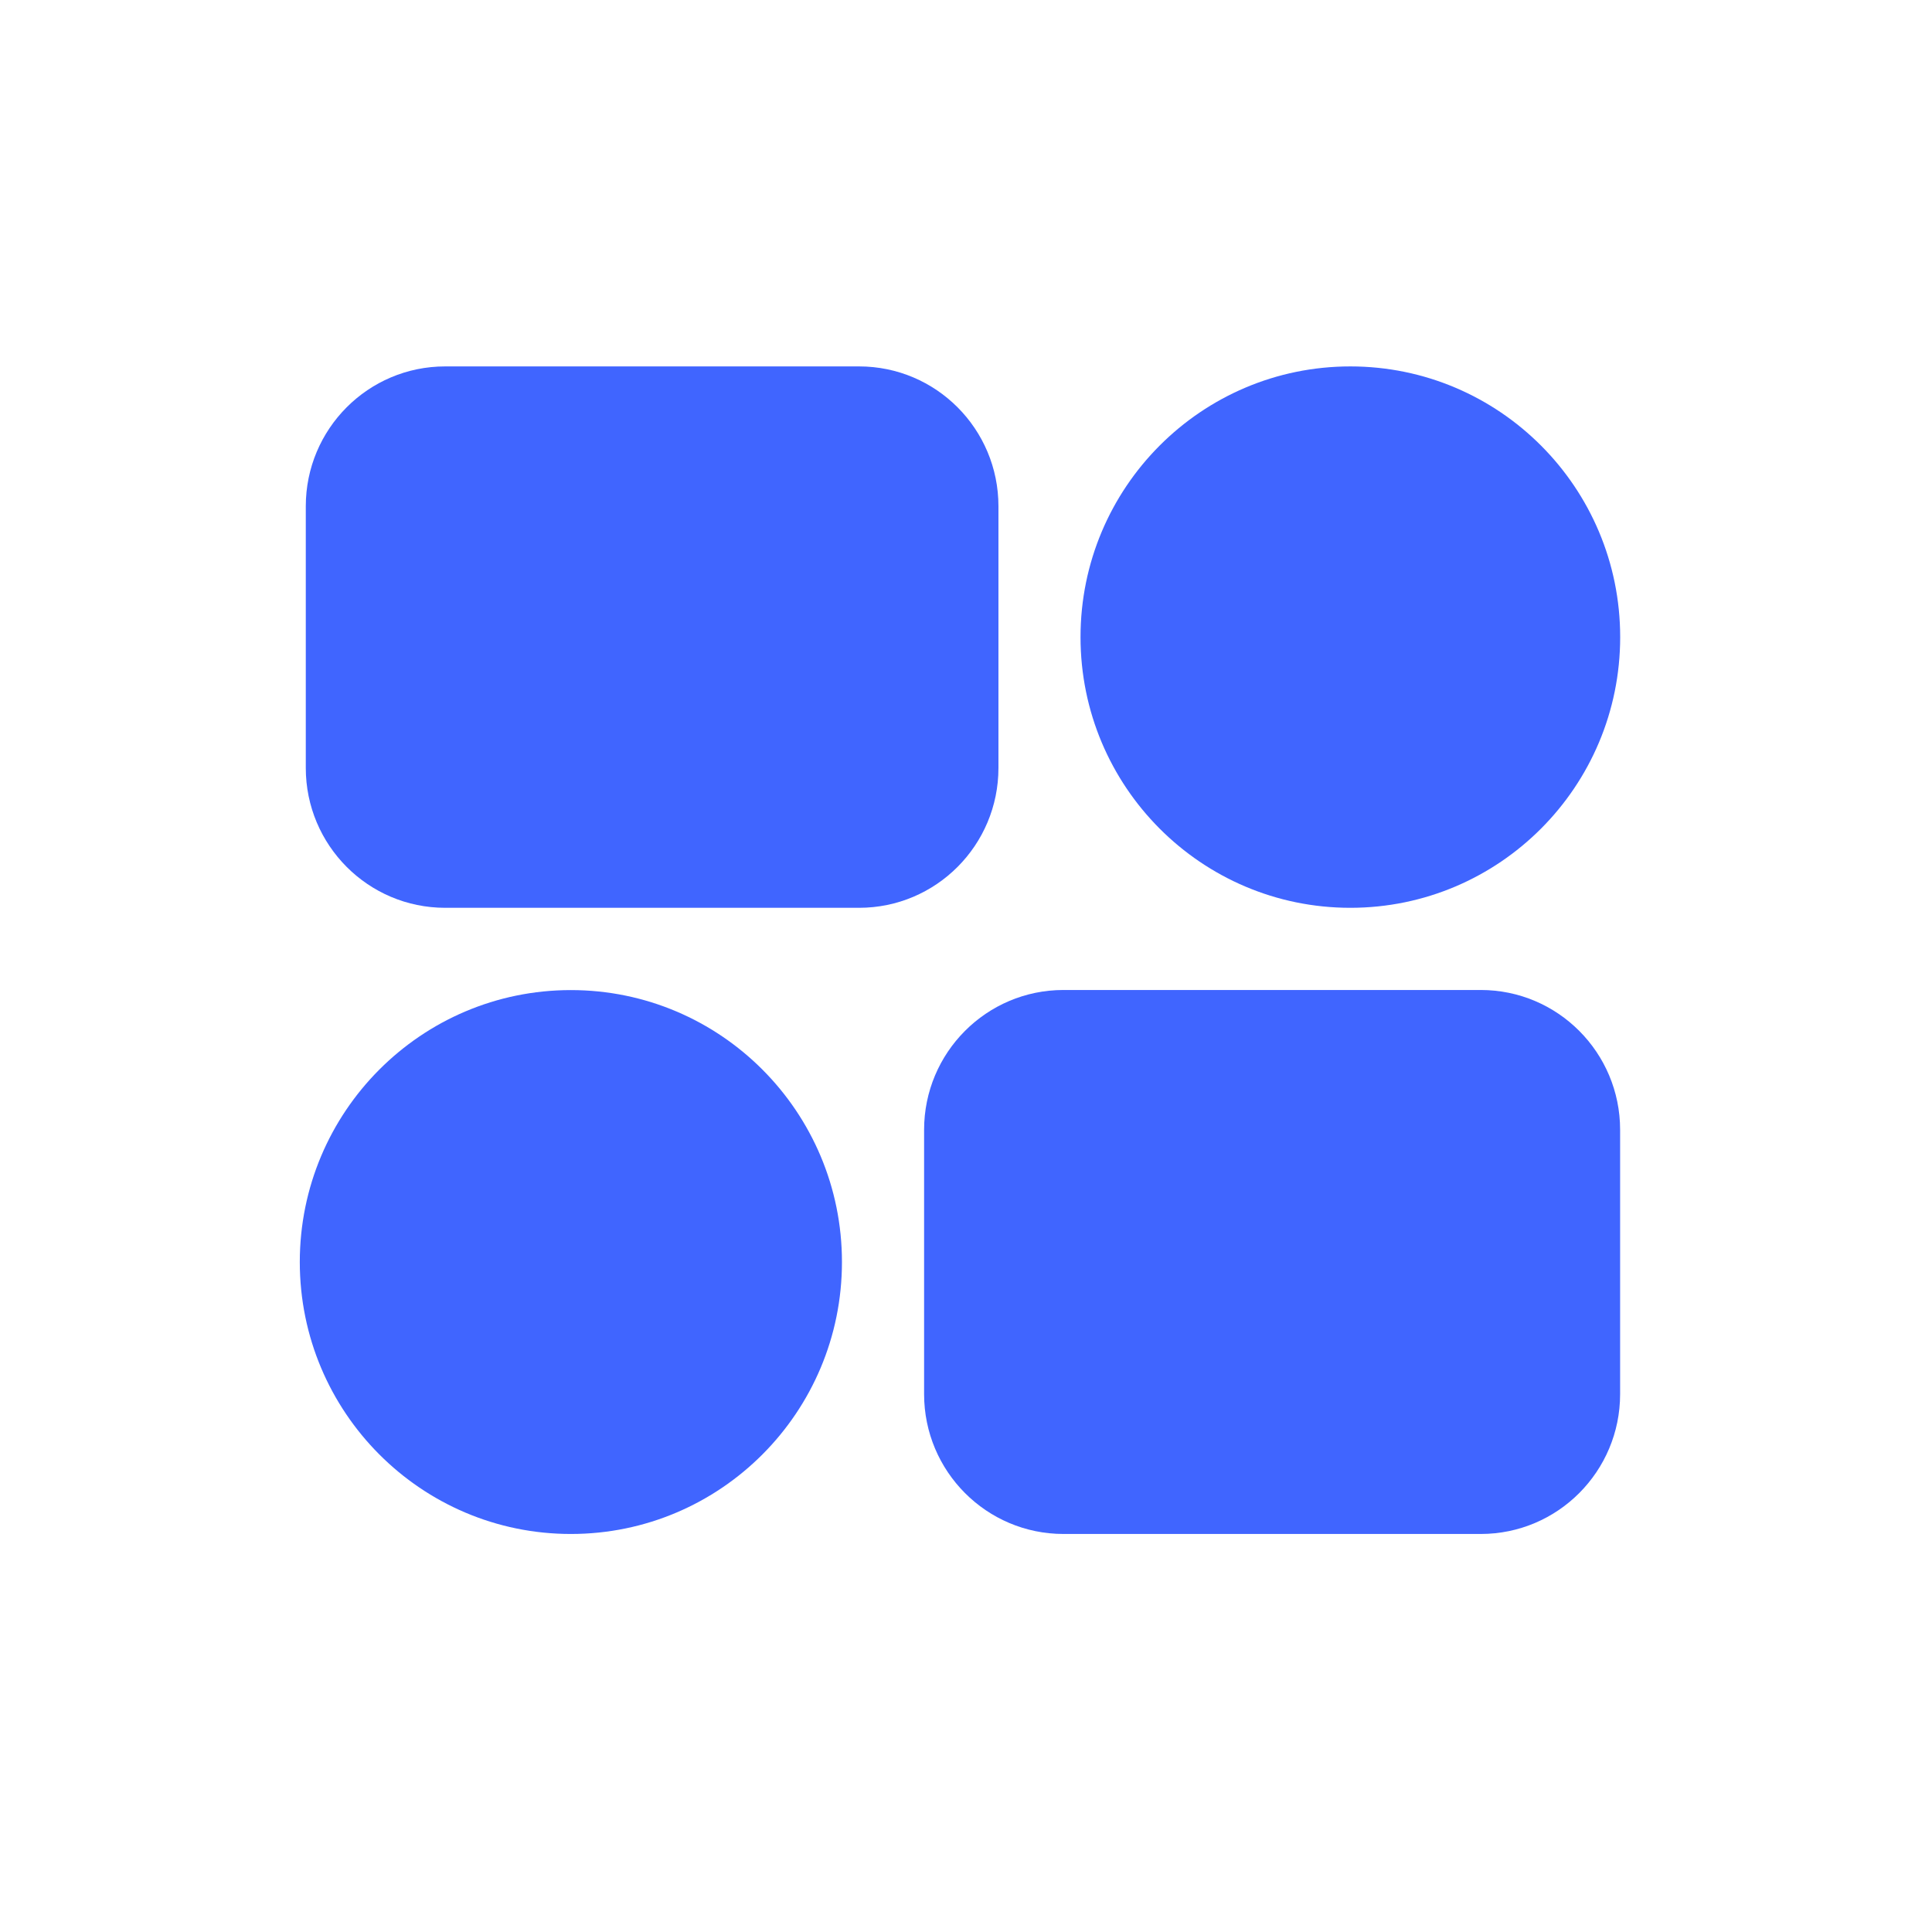
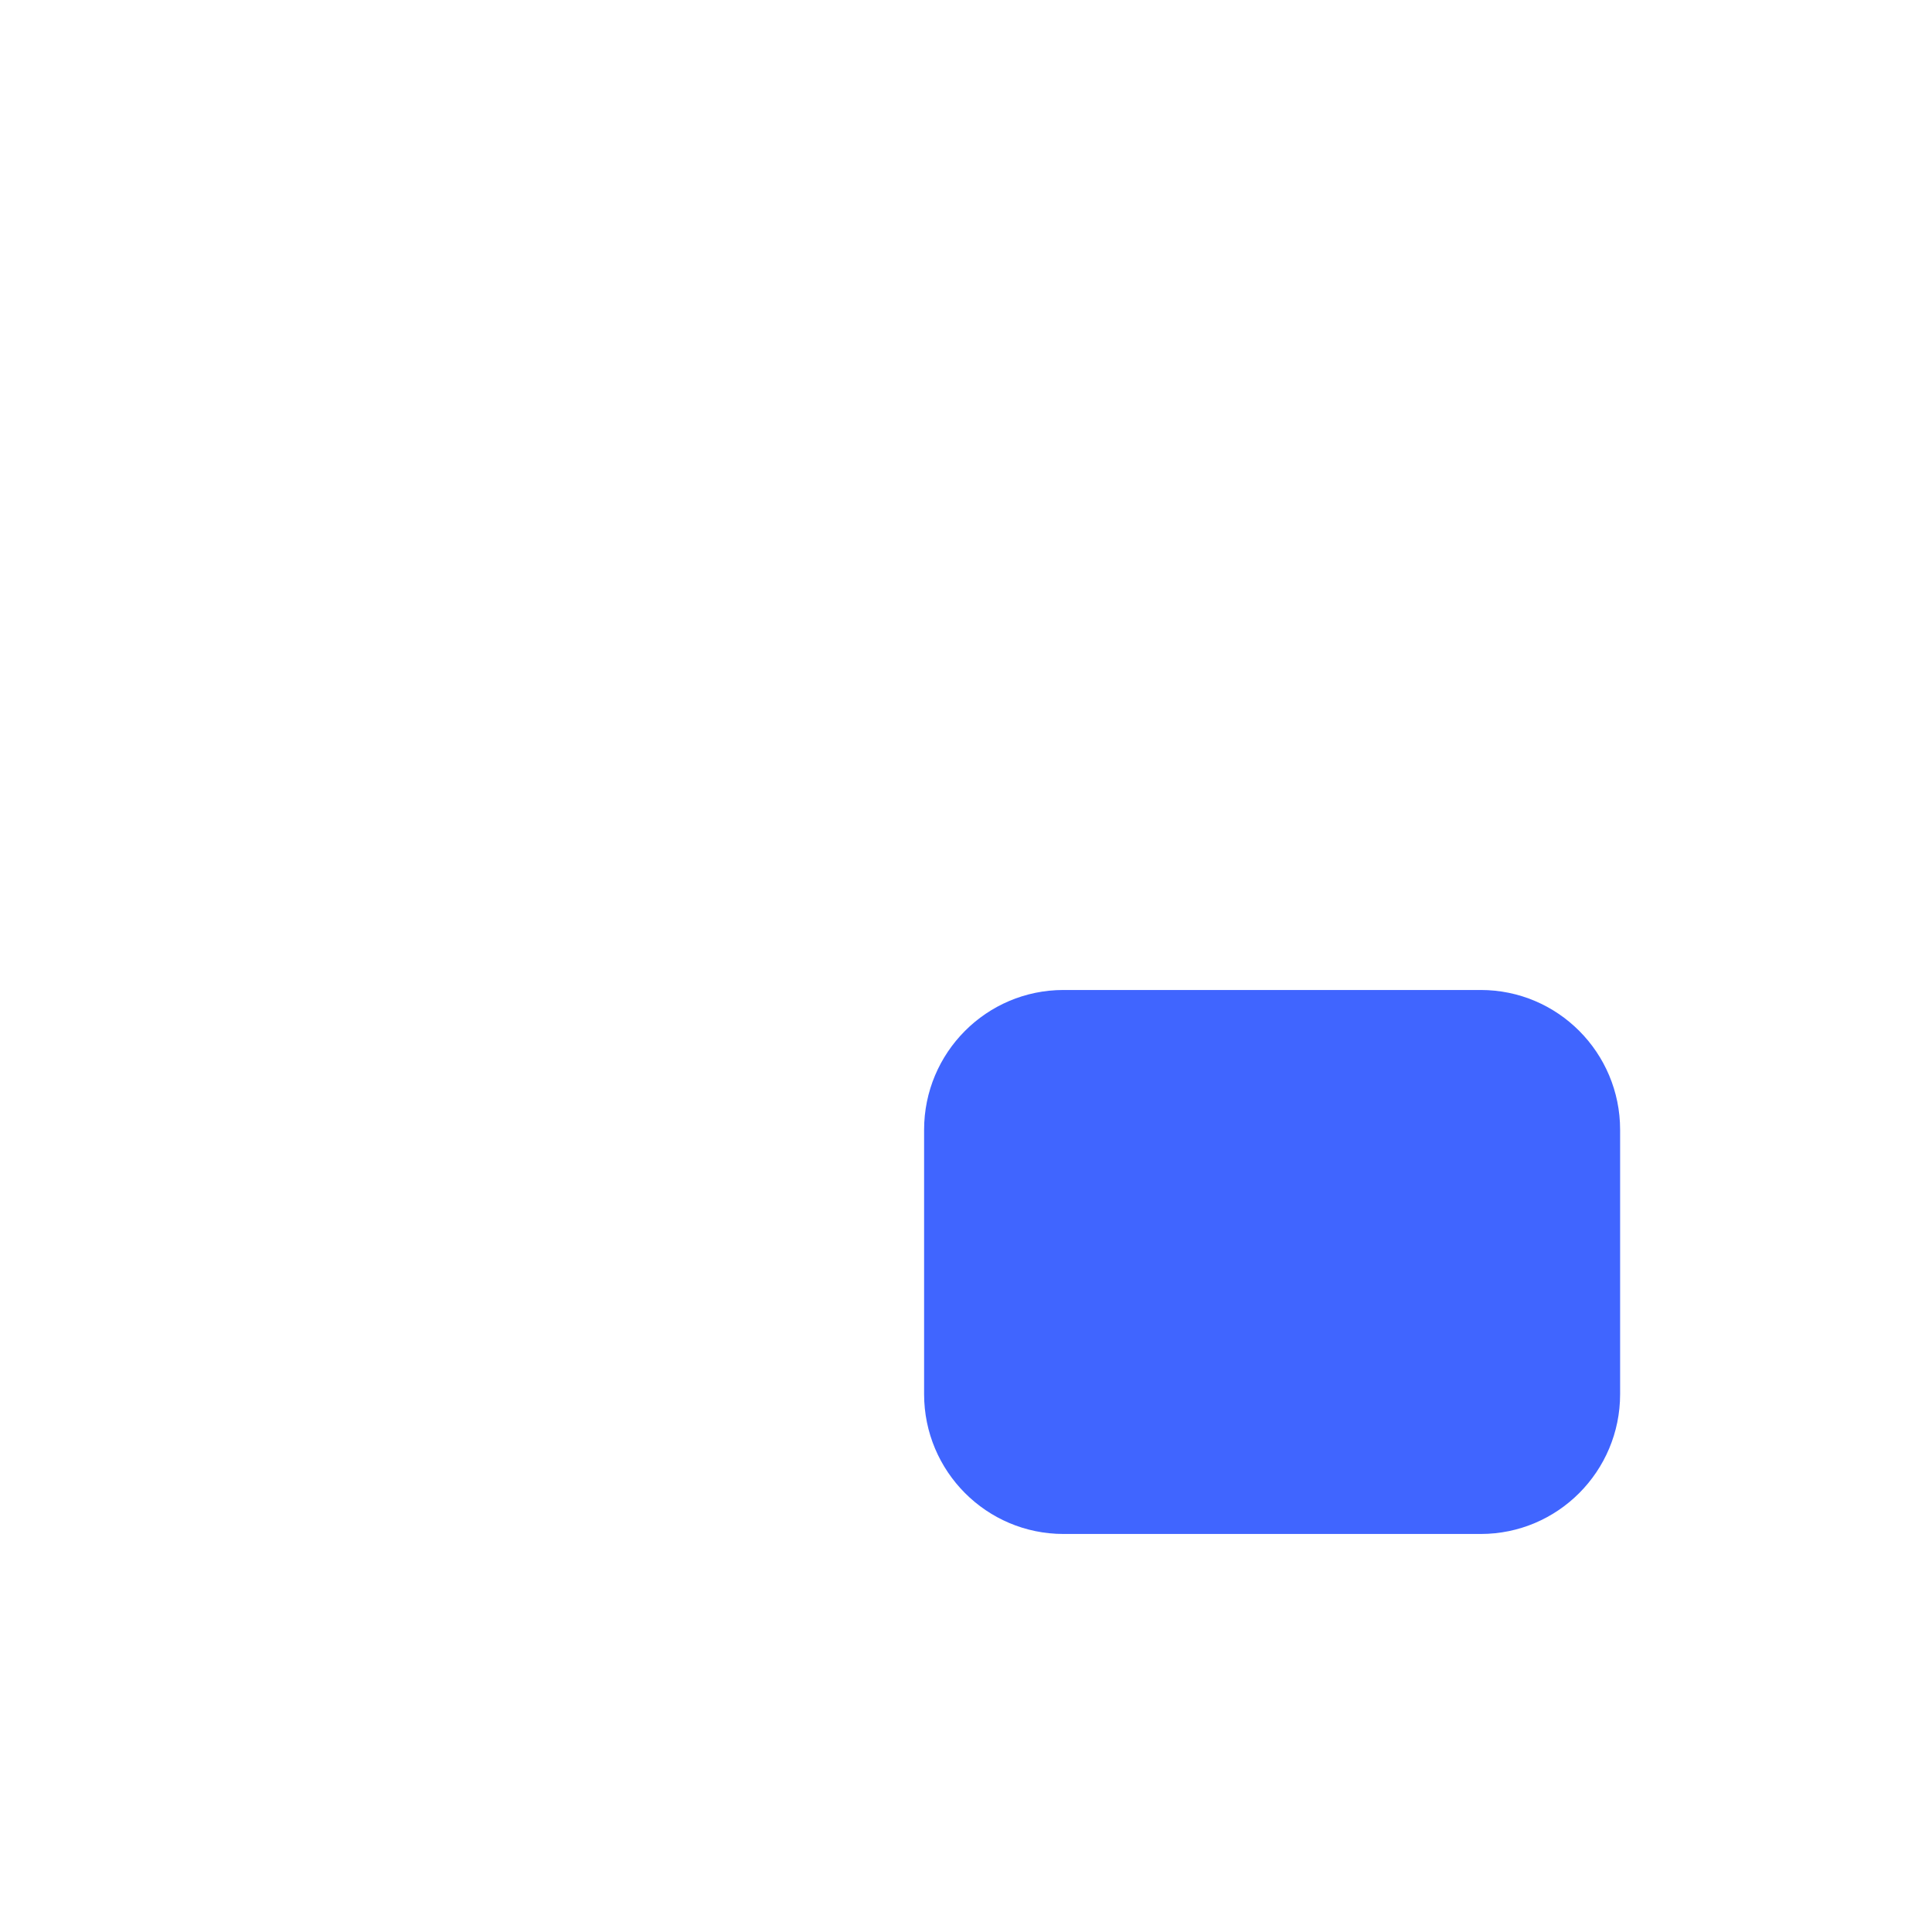
<svg xmlns="http://www.w3.org/2000/svg" width="58" height="58" viewBox="0 0 58 58" fill="none">
-   <path d="M25.79 11H13.364C11.053 11 9.18 12.879 9.18 15.198V23.055C9.18 25.373 11.053 27.253 13.364 27.253H25.79C28.101 27.253 29.974 25.373 29.974 23.055V15.198C29.974 12.879 28.101 11 25.79 11Z" fill="#4065FF" />
-   <path d="M40.538 27.253C45.012 27.253 48.639 23.614 48.639 19.126C48.639 14.638 45.012 11 40.538 11C36.064 11 32.438 14.638 32.438 19.126C32.438 23.614 36.064 27.253 40.538 27.253Z" fill="#4065FF" />
  <path d="M31.927 46.051H44.453C46.764 46.051 48.637 44.171 48.637 41.853V33.918C48.637 31.6 46.764 29.72 44.453 29.72H31.927C29.616 29.72 27.742 31.6 27.742 33.918V41.853C27.742 44.171 29.616 46.051 31.927 46.051Z" fill="#4065FF" />
-   <path d="M17.138 46.051C21.633 46.051 25.276 42.395 25.276 37.887C25.276 33.378 21.633 29.723 17.138 29.723C12.644 29.723 9 33.378 9 37.887C9 42.395 12.644 46.051 17.138 46.051Z" fill="#4065FF" />
</svg>